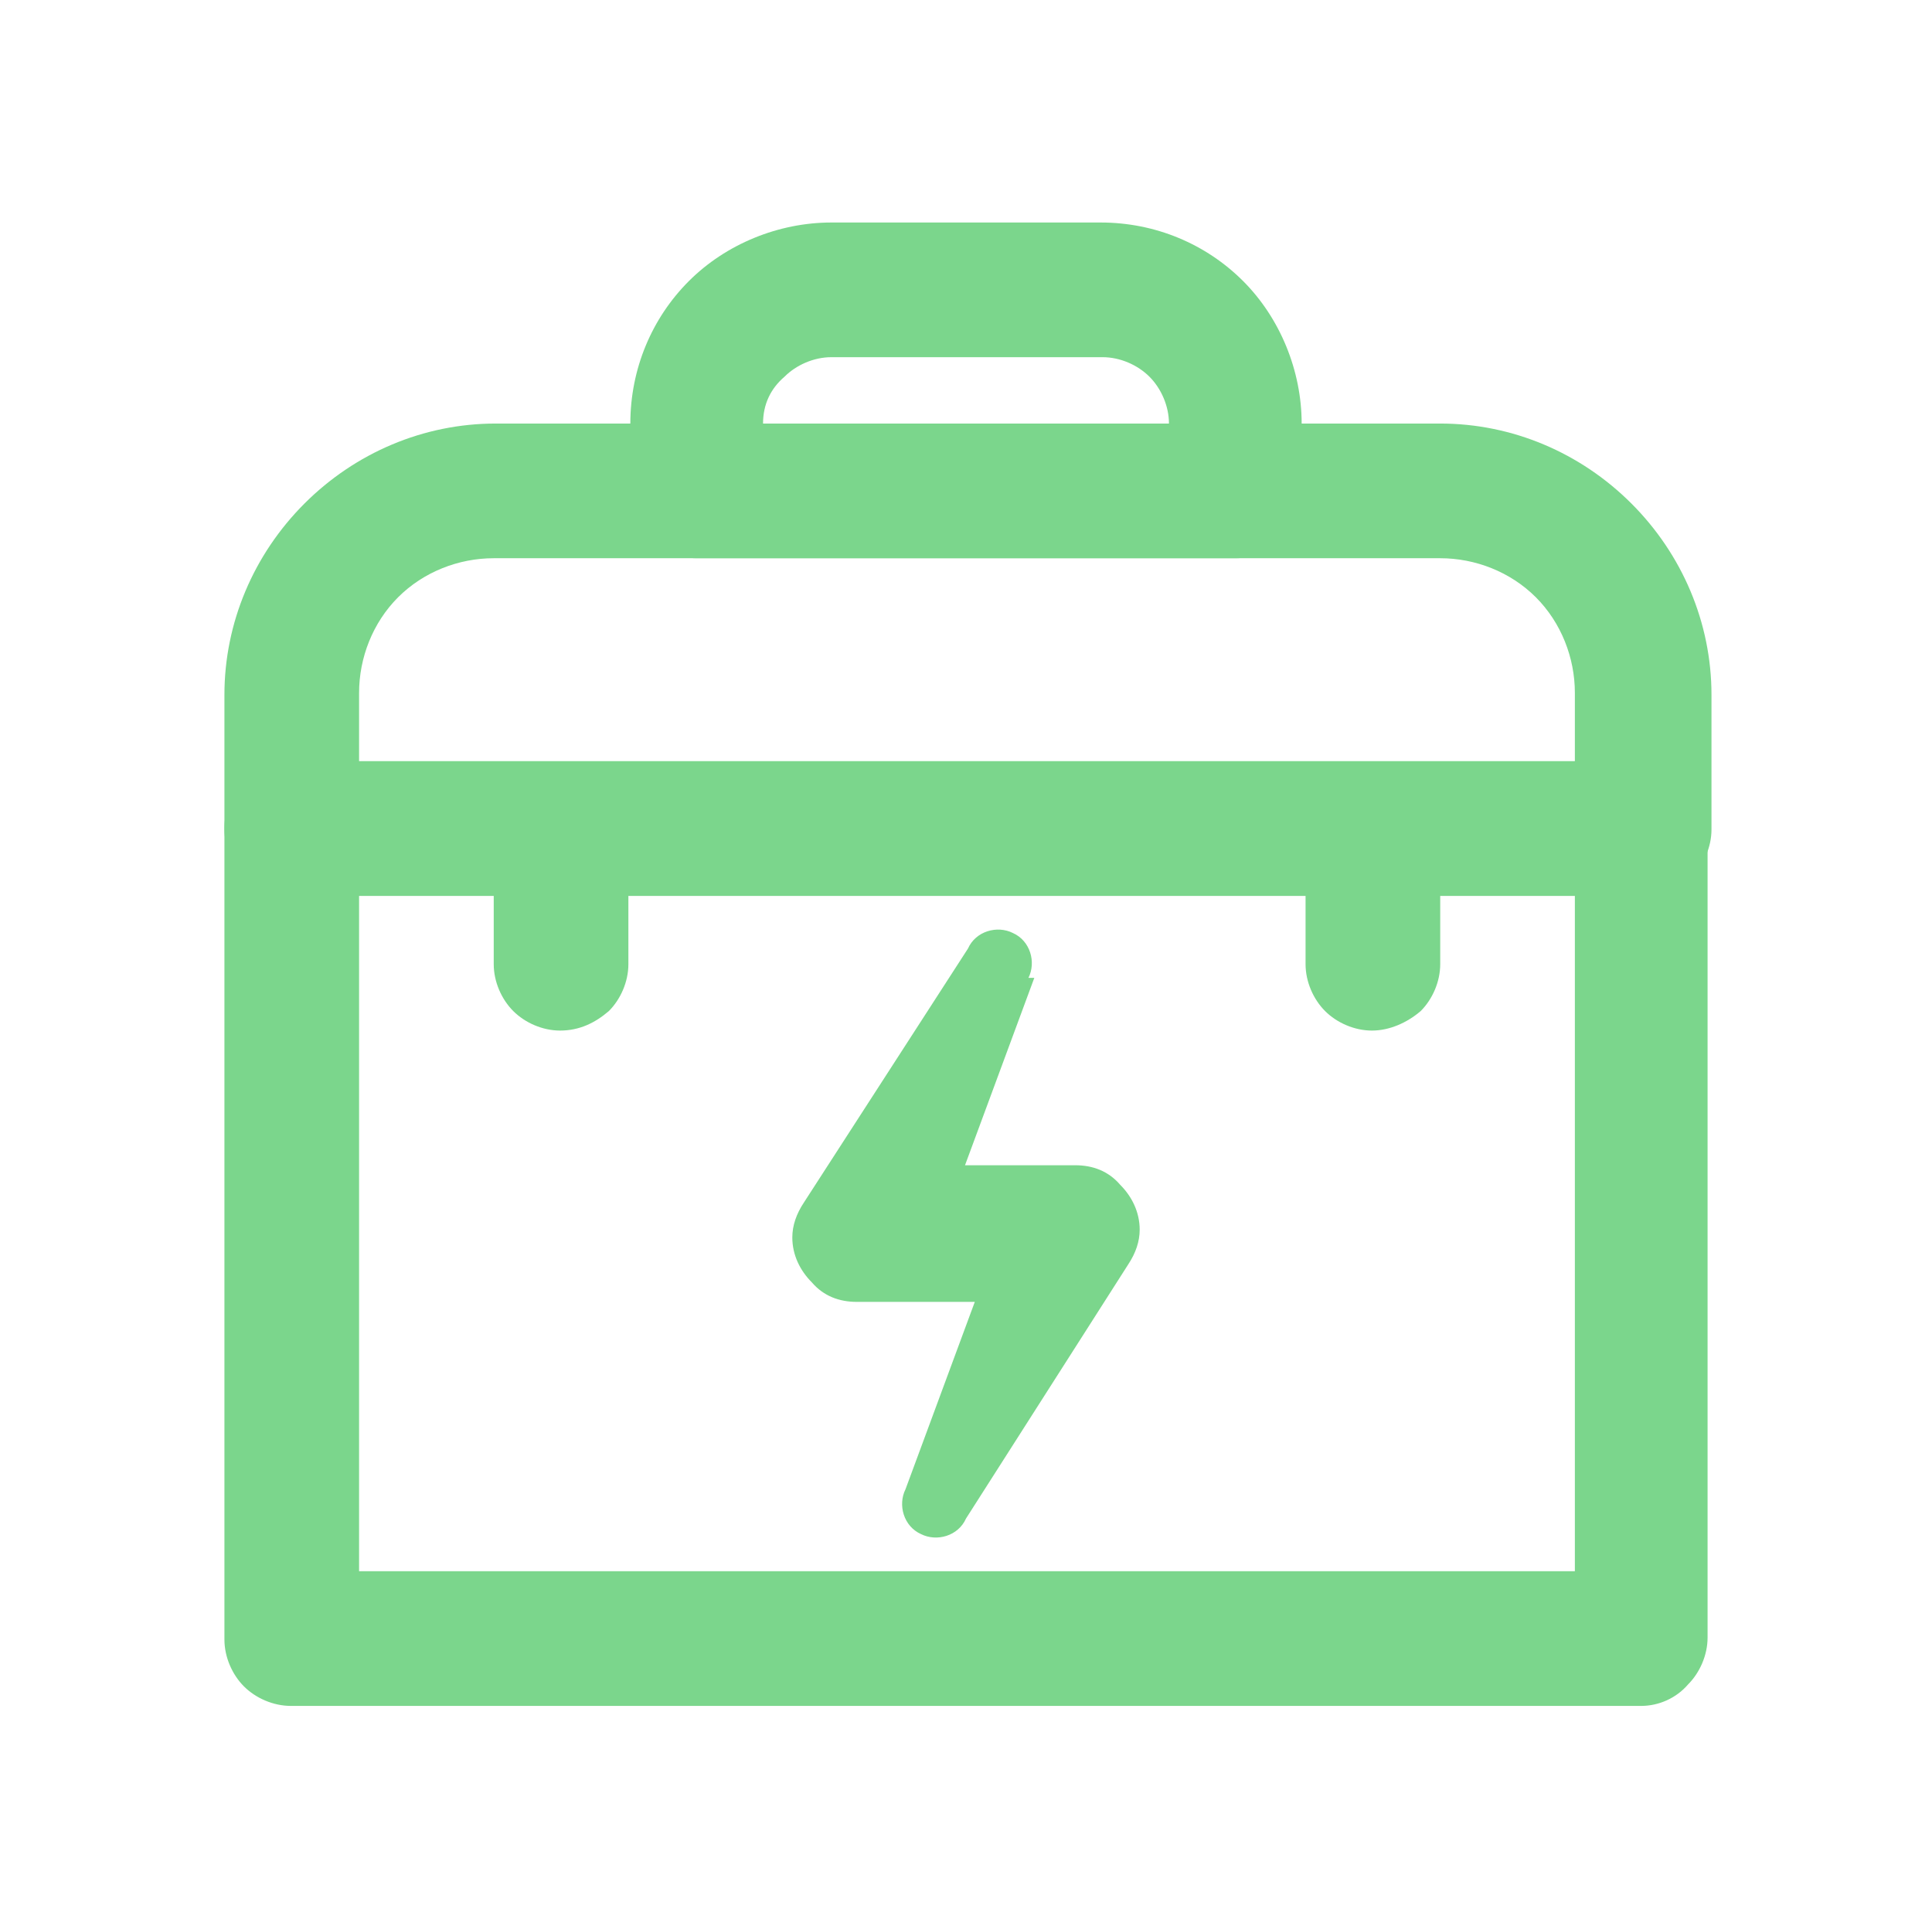
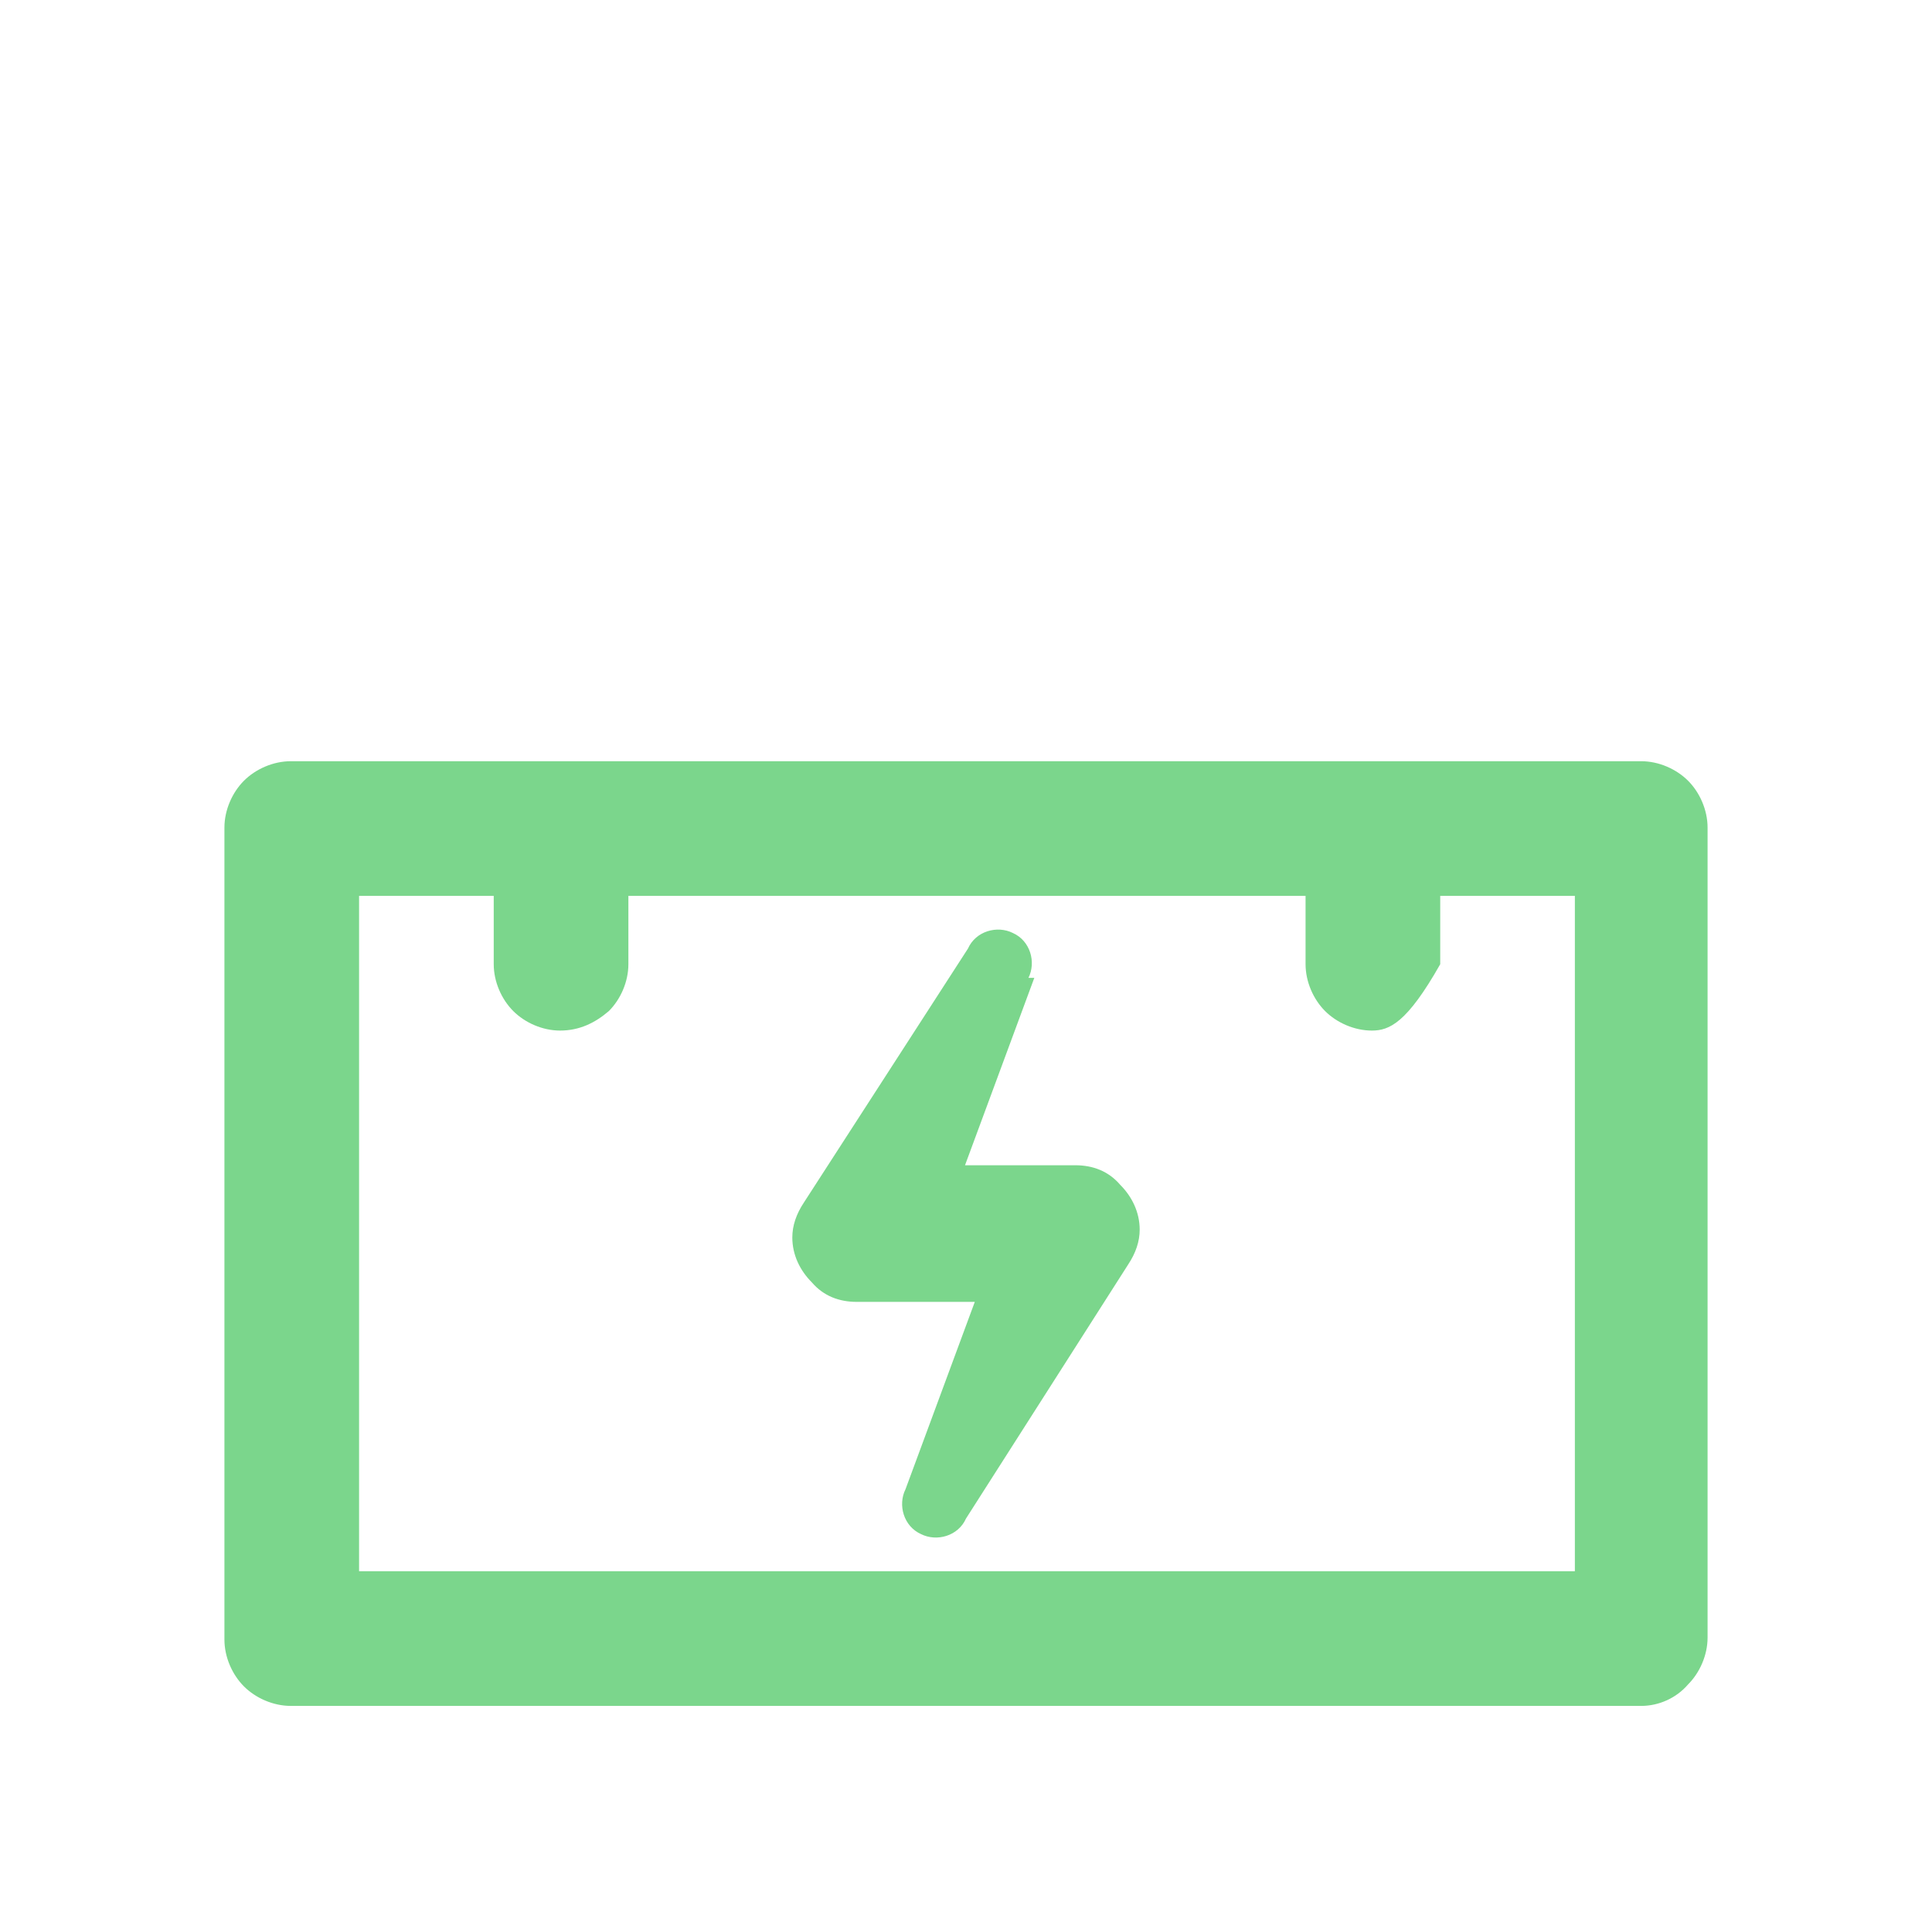
<svg xmlns="http://www.w3.org/2000/svg" version="1.1" id="Layer_1" x="0px" y="0px" viewBox="0 0 99 98" style="enable-background:new 0 0 99 98;" xml:space="preserve">
  <style type="text/css"> .st0{fill:#7BD68C;} </style>
  <g>
    <path class="st0" d="M84.1,87.4H14.9c-0.9,0-1.8-0.4-2.4-1c-0.6-0.6-1-1.5-1-2.4V42.4c0-0.9,0.4-1.8,1-2.4c0.6-0.6,1.5-1,2.4-1 h69.2c0.9,0,1.8,0.4,2.4,1c0.6,0.6,1,1.5,1,2.4v41.5c0,0.9-0.4,1.8-1,2.4C85.9,87,85,87.4,84.1,87.4z M18.4,80.5h62.3V45.9H18.4 L18.4,80.5z" />
-     <path class="st0" d="M84.1,45.9H14.9c-0.9,0-1.8-0.4-2.4-1c-0.6-0.6-1-1.5-1-2.4v-6.9c0-3.7,1.5-7.2,4.1-9.8 c2.6-2.6,6.1-4.1,9.8-4.1h48.4c3.7,0,7.2,1.5,9.8,4.1c2.6,2.6,4.1,6.1,4.1,9.8v6.9v0c0,0.9-0.4,1.8-1,2.4S85,45.9,84.1,45.9 L84.1,45.9z M18.4,39h62.3v-3.5c0-1.8-0.7-3.6-2-4.9c-1.3-1.3-3.1-2-4.9-2H25.3c-1.8,0-3.6,0.7-4.9,2c-1.3,1.3-2,3.1-2,4.9L18.4,39 z" />
-     <path class="st0" d="M63.3,28.6H35.7c-0.9,0-1.8-0.4-2.4-1c-0.6-0.6-1-1.5-1-2.4v-3.5c0-2.8,1.1-5.4,3-7.3c1.9-1.9,4.6-3,7.3-3 h13.8c2.8,0,5.4,1.1,7.3,3s3,4.6,3,7.3v3.5c0,0.9-0.4,1.8-1,2.4C65.1,28.2,64.3,28.6,63.3,28.6L63.3,28.6z M39.1,21.7h20.8 c0-0.9-0.4-1.8-1-2.4c-0.6-0.6-1.5-1-2.4-1H42.6c-0.9,0-1.8,0.4-2.4,1C39.5,19.9,39.1,20.7,39.1,21.7L39.1,21.7z" />
    <path class="st0" d="M53,50.1l-5.4,14.6l-3.3-5h10.8c0.9,0,1.7,0.3,2.3,1c0.6,0.6,1,1.4,1,2.3c0,0.6-0.2,1.2-0.6,1.8l-8.3,13 c-0.4,0.9-1.5,1.2-2.3,0.8c-0.9-0.4-1.2-1.5-0.8-2.3l5.4-14.6l2.9,5H43.9c-0.9,0-1.7-0.3-2.3-1c-0.6-0.6-1-1.4-1-2.3 c0-0.6,0.2-1.2,0.6-1.8l8.4-13c0.4-0.9,1.5-1.2,2.3-0.8c0.9,0.4,1.2,1.5,0.8,2.3H53z" />
    <path class="st0" d="M28.7,52.8c-0.9,0-1.8-0.4-2.4-1c-0.6-0.6-1-1.5-1-2.4v-6.9c0-1.2,0.7-2.4,1.7-3s2.4-0.6,3.5,0s1.7,1.8,1.7,3 v6.9c0,0.9-0.4,1.8-1,2.4C30.5,52.4,29.7,52.8,28.7,52.8z" />
-     <path class="st0" d="M70.3,52.8c-0.9,0-1.8-0.4-2.4-1c-0.6-0.6-1-1.5-1-2.4v-6.9c0-1.2,0.7-2.4,1.7-3c1.1-0.6,2.4-0.6,3.5,0 s1.7,1.8,1.7,3v6.9c0,0.9-0.4,1.8-1,2.4C72.1,52.4,71.2,52.8,70.3,52.8L70.3,52.8z" />
+     <path class="st0" d="M70.3,52.8c-0.9,0-1.8-0.4-2.4-1c-0.6-0.6-1-1.5-1-2.4v-6.9c0-1.2,0.7-2.4,1.7-3c1.1-0.6,2.4-0.6,3.5,0 s1.7,1.8,1.7,3v6.9C72.1,52.4,71.2,52.8,70.3,52.8L70.3,52.8z" />
  </g>
</svg>